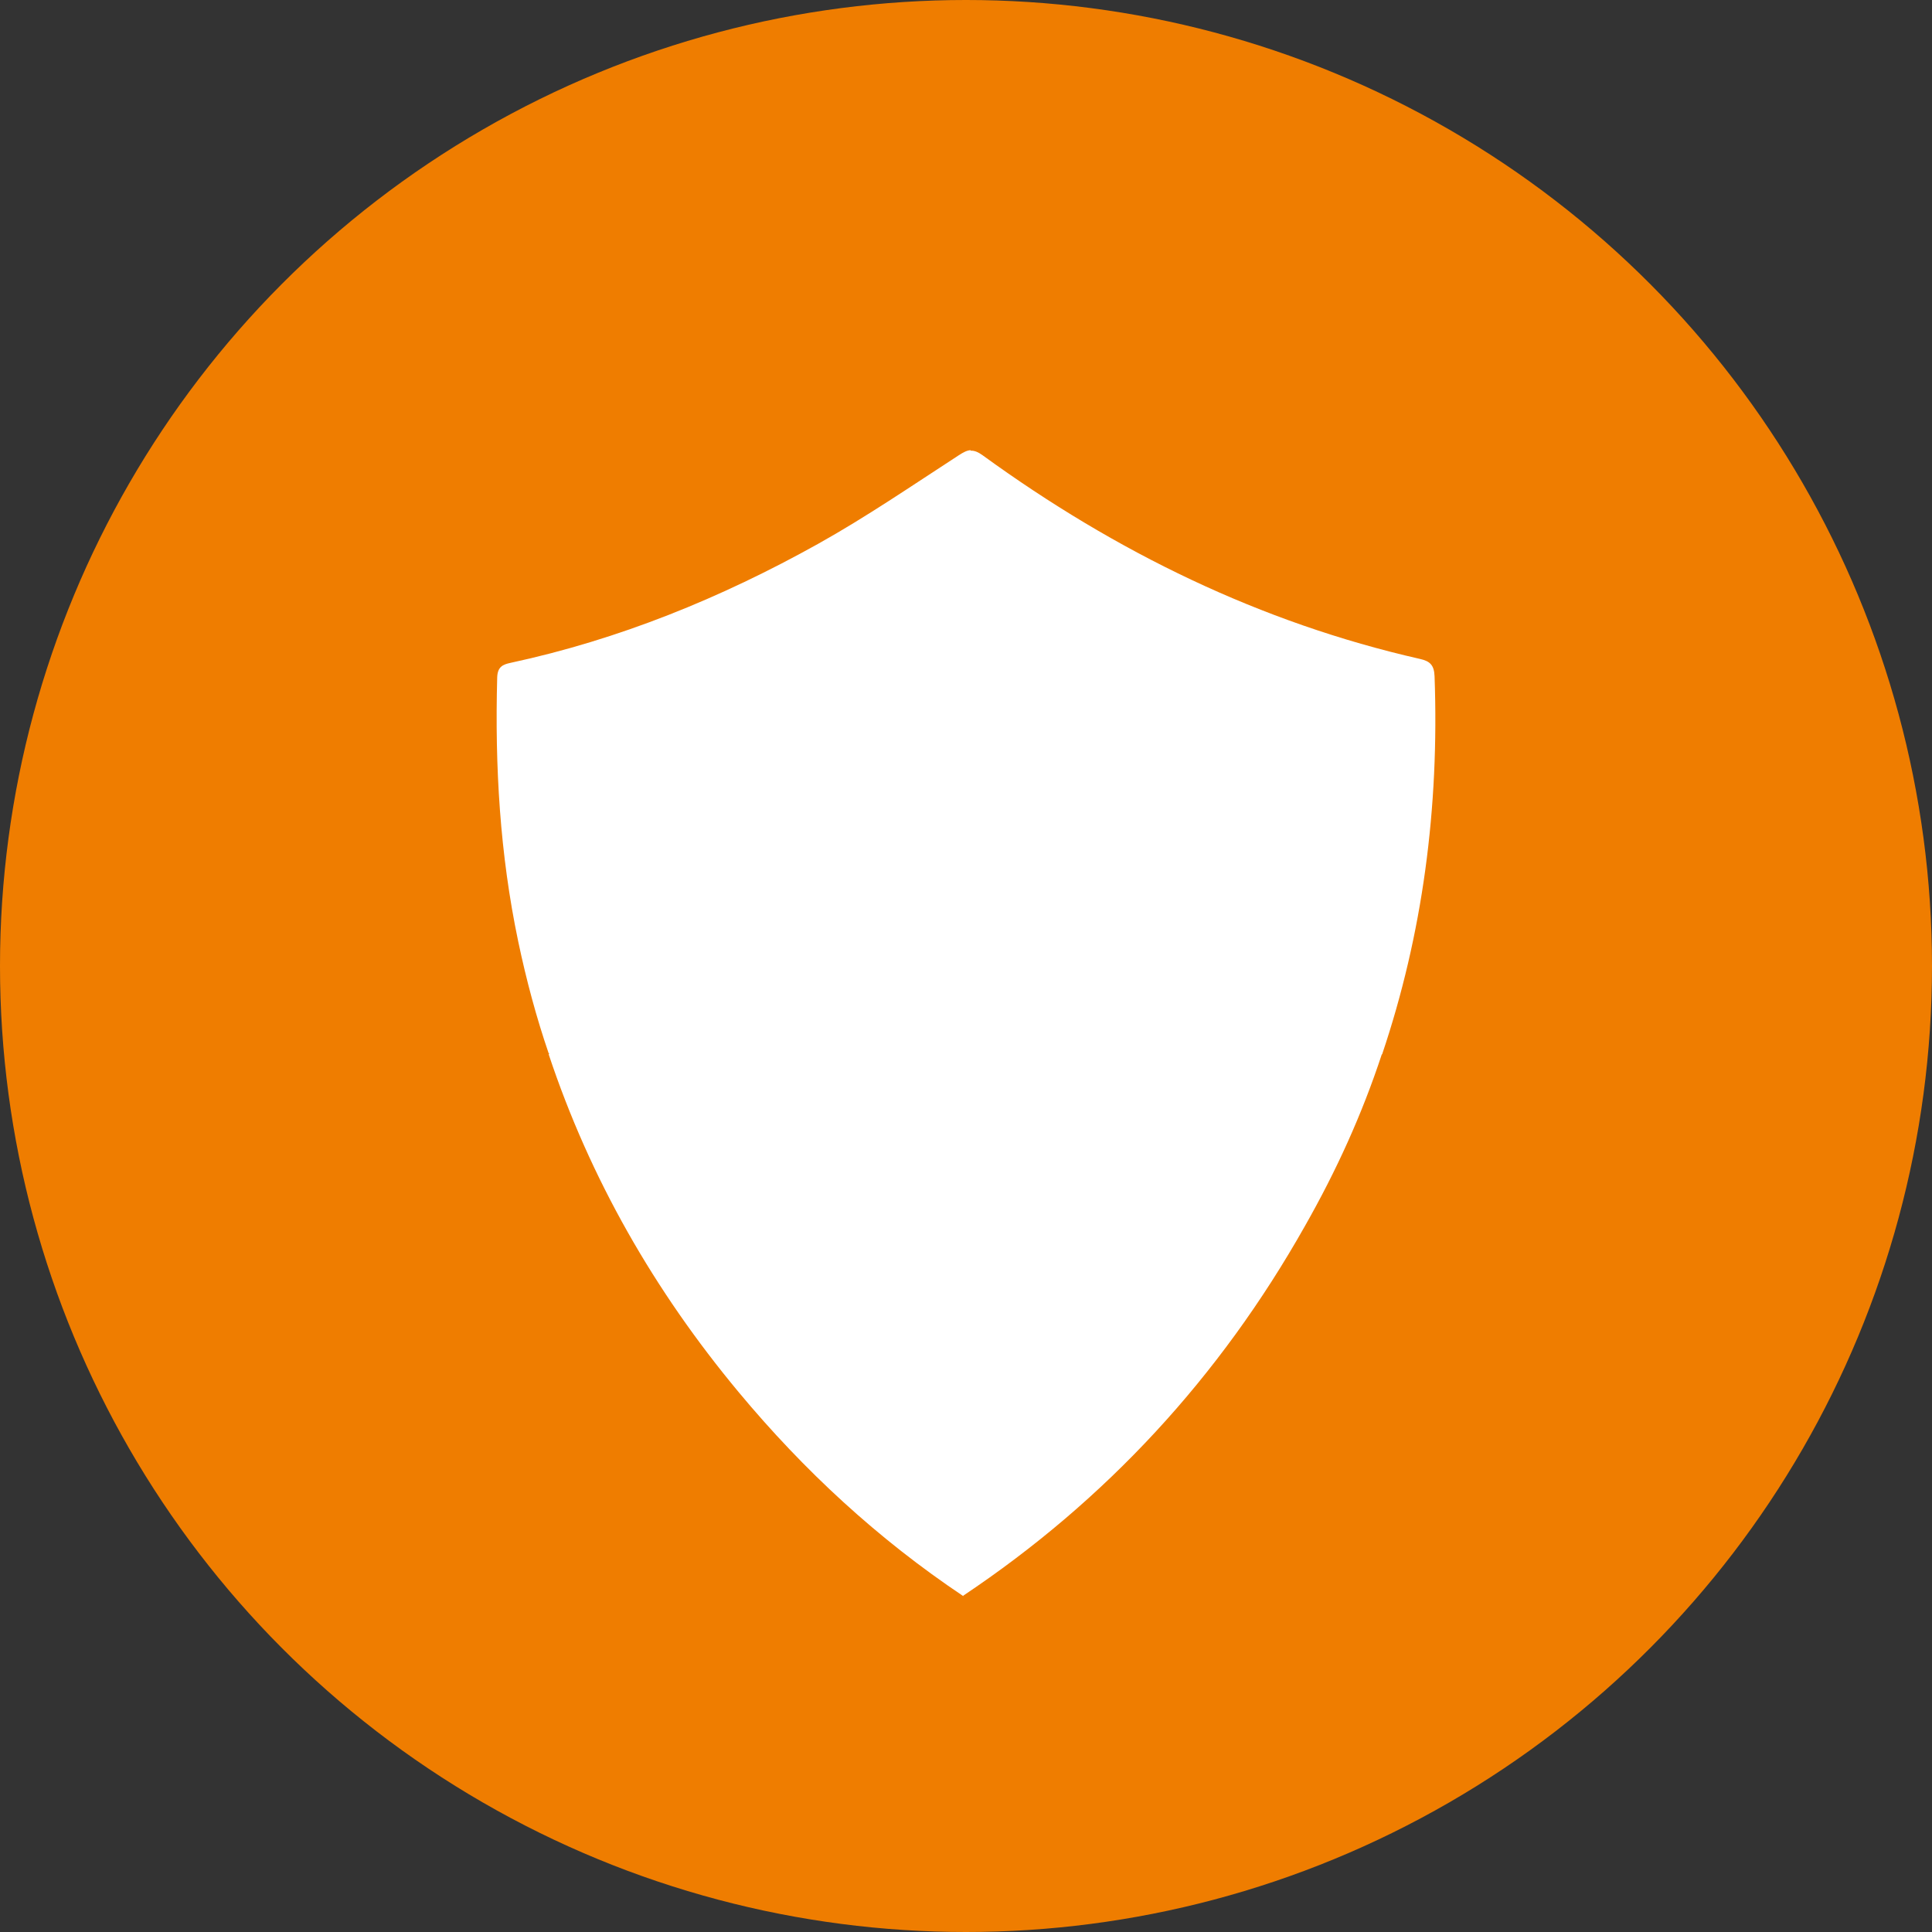
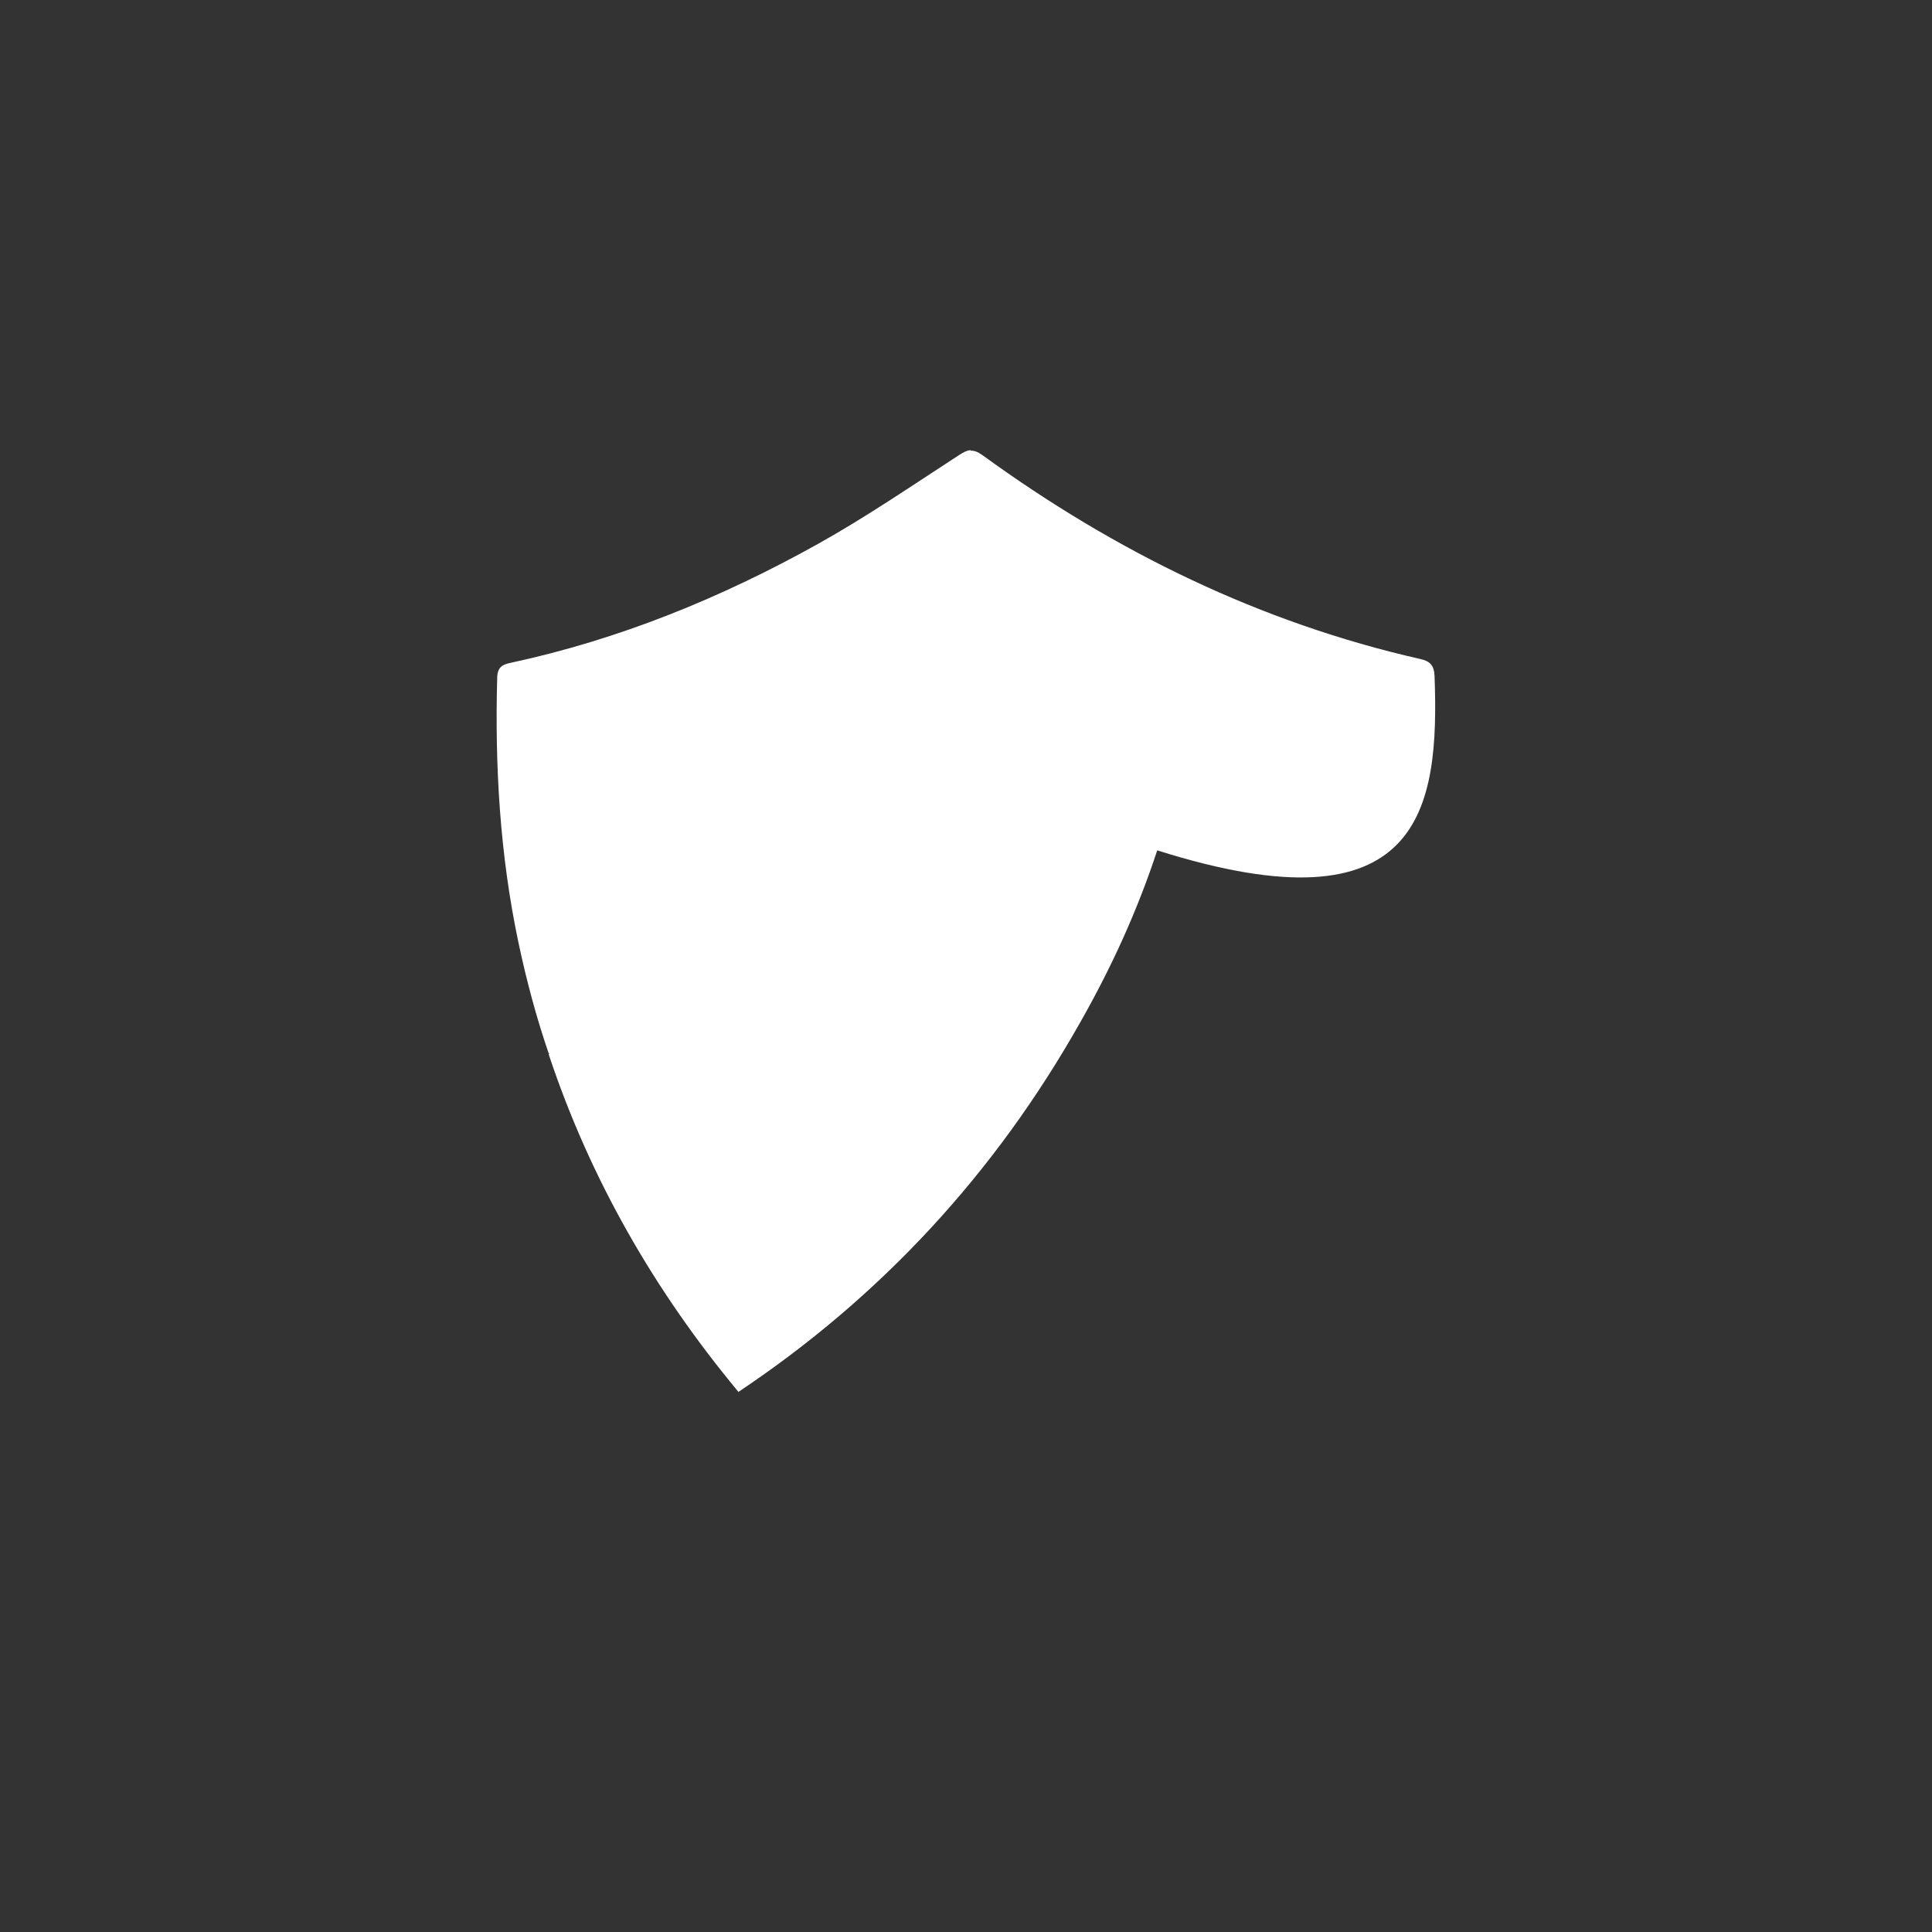
<svg xmlns="http://www.w3.org/2000/svg" viewBox="0 0 4967.18 4967.18">
  <rect x="0" y="0" width="4967.18" height="4967.18" fill="#333333" stroke="none" />
  <defs>
    <style>.cls-1{fill:#ef7d00;}.cls-2{fill:#fff;}</style>
  </defs>
  <g id="Layer_1" data-name="Layer 1">
-     <circle class="cls-1" cx="2483.59" cy="2483.59" r="2483.59" />
-     <path class="cls-2" d="M3705.09,1755.53c-1.08-29.91-12.79-39.07-37.49-44.68-409.68-93.08-781.71-274.47-1124.38-523.55-11.94-8.68-21.47-12.29-30.89-11.88h0v-1.24c-9.48.41-18.85,5.51-30.45,13-119.66,77.68-238,158.75-362.11,228C1870.2,1554.4,1608,1661,1329.63,1720.88c-19.75,4.25-33.76,9.83-34.52,38-6.15,228.62,7,454.2,54,678.11,20.82,99.23,47.2,197.17,78.39,288h1.72l-1.72,2.46C1533.83,3047,1699,3335.33,1916.05,3596.11c168,201.83,357.85,377.32,577.4,524.28v-1.24q549.6-367.33,878.21-950c81.23-143,146.66-286.81,197.73-441.64h.84C3674.36,2418.79,3717.36,2094.14,3705.09,1755.53Z" transform="translate(-16.82 -16.74)" />
+     <path class="cls-2" d="M3705.09,1755.53c-1.08-29.91-12.79-39.07-37.49-44.68-409.68-93.08-781.71-274.47-1124.38-523.55-11.94-8.68-21.47-12.29-30.89-11.88h0v-1.24c-9.48.41-18.85,5.51-30.45,13-119.66,77.68-238,158.75-362.11,228C1870.2,1554.4,1608,1661,1329.63,1720.88c-19.75,4.25-33.76,9.83-34.52,38-6.15,228.62,7,454.2,54,678.11,20.82,99.23,47.2,197.17,78.39,288h1.72l-1.72,2.46C1533.83,3047,1699,3335.33,1916.05,3596.11v-1.24q549.6-367.33,878.21-950c81.23-143,146.66-286.81,197.73-441.64h.84C3674.36,2418.79,3717.36,2094.14,3705.09,1755.53Z" transform="translate(-16.82 -16.74)" />
  </g>
</svg>